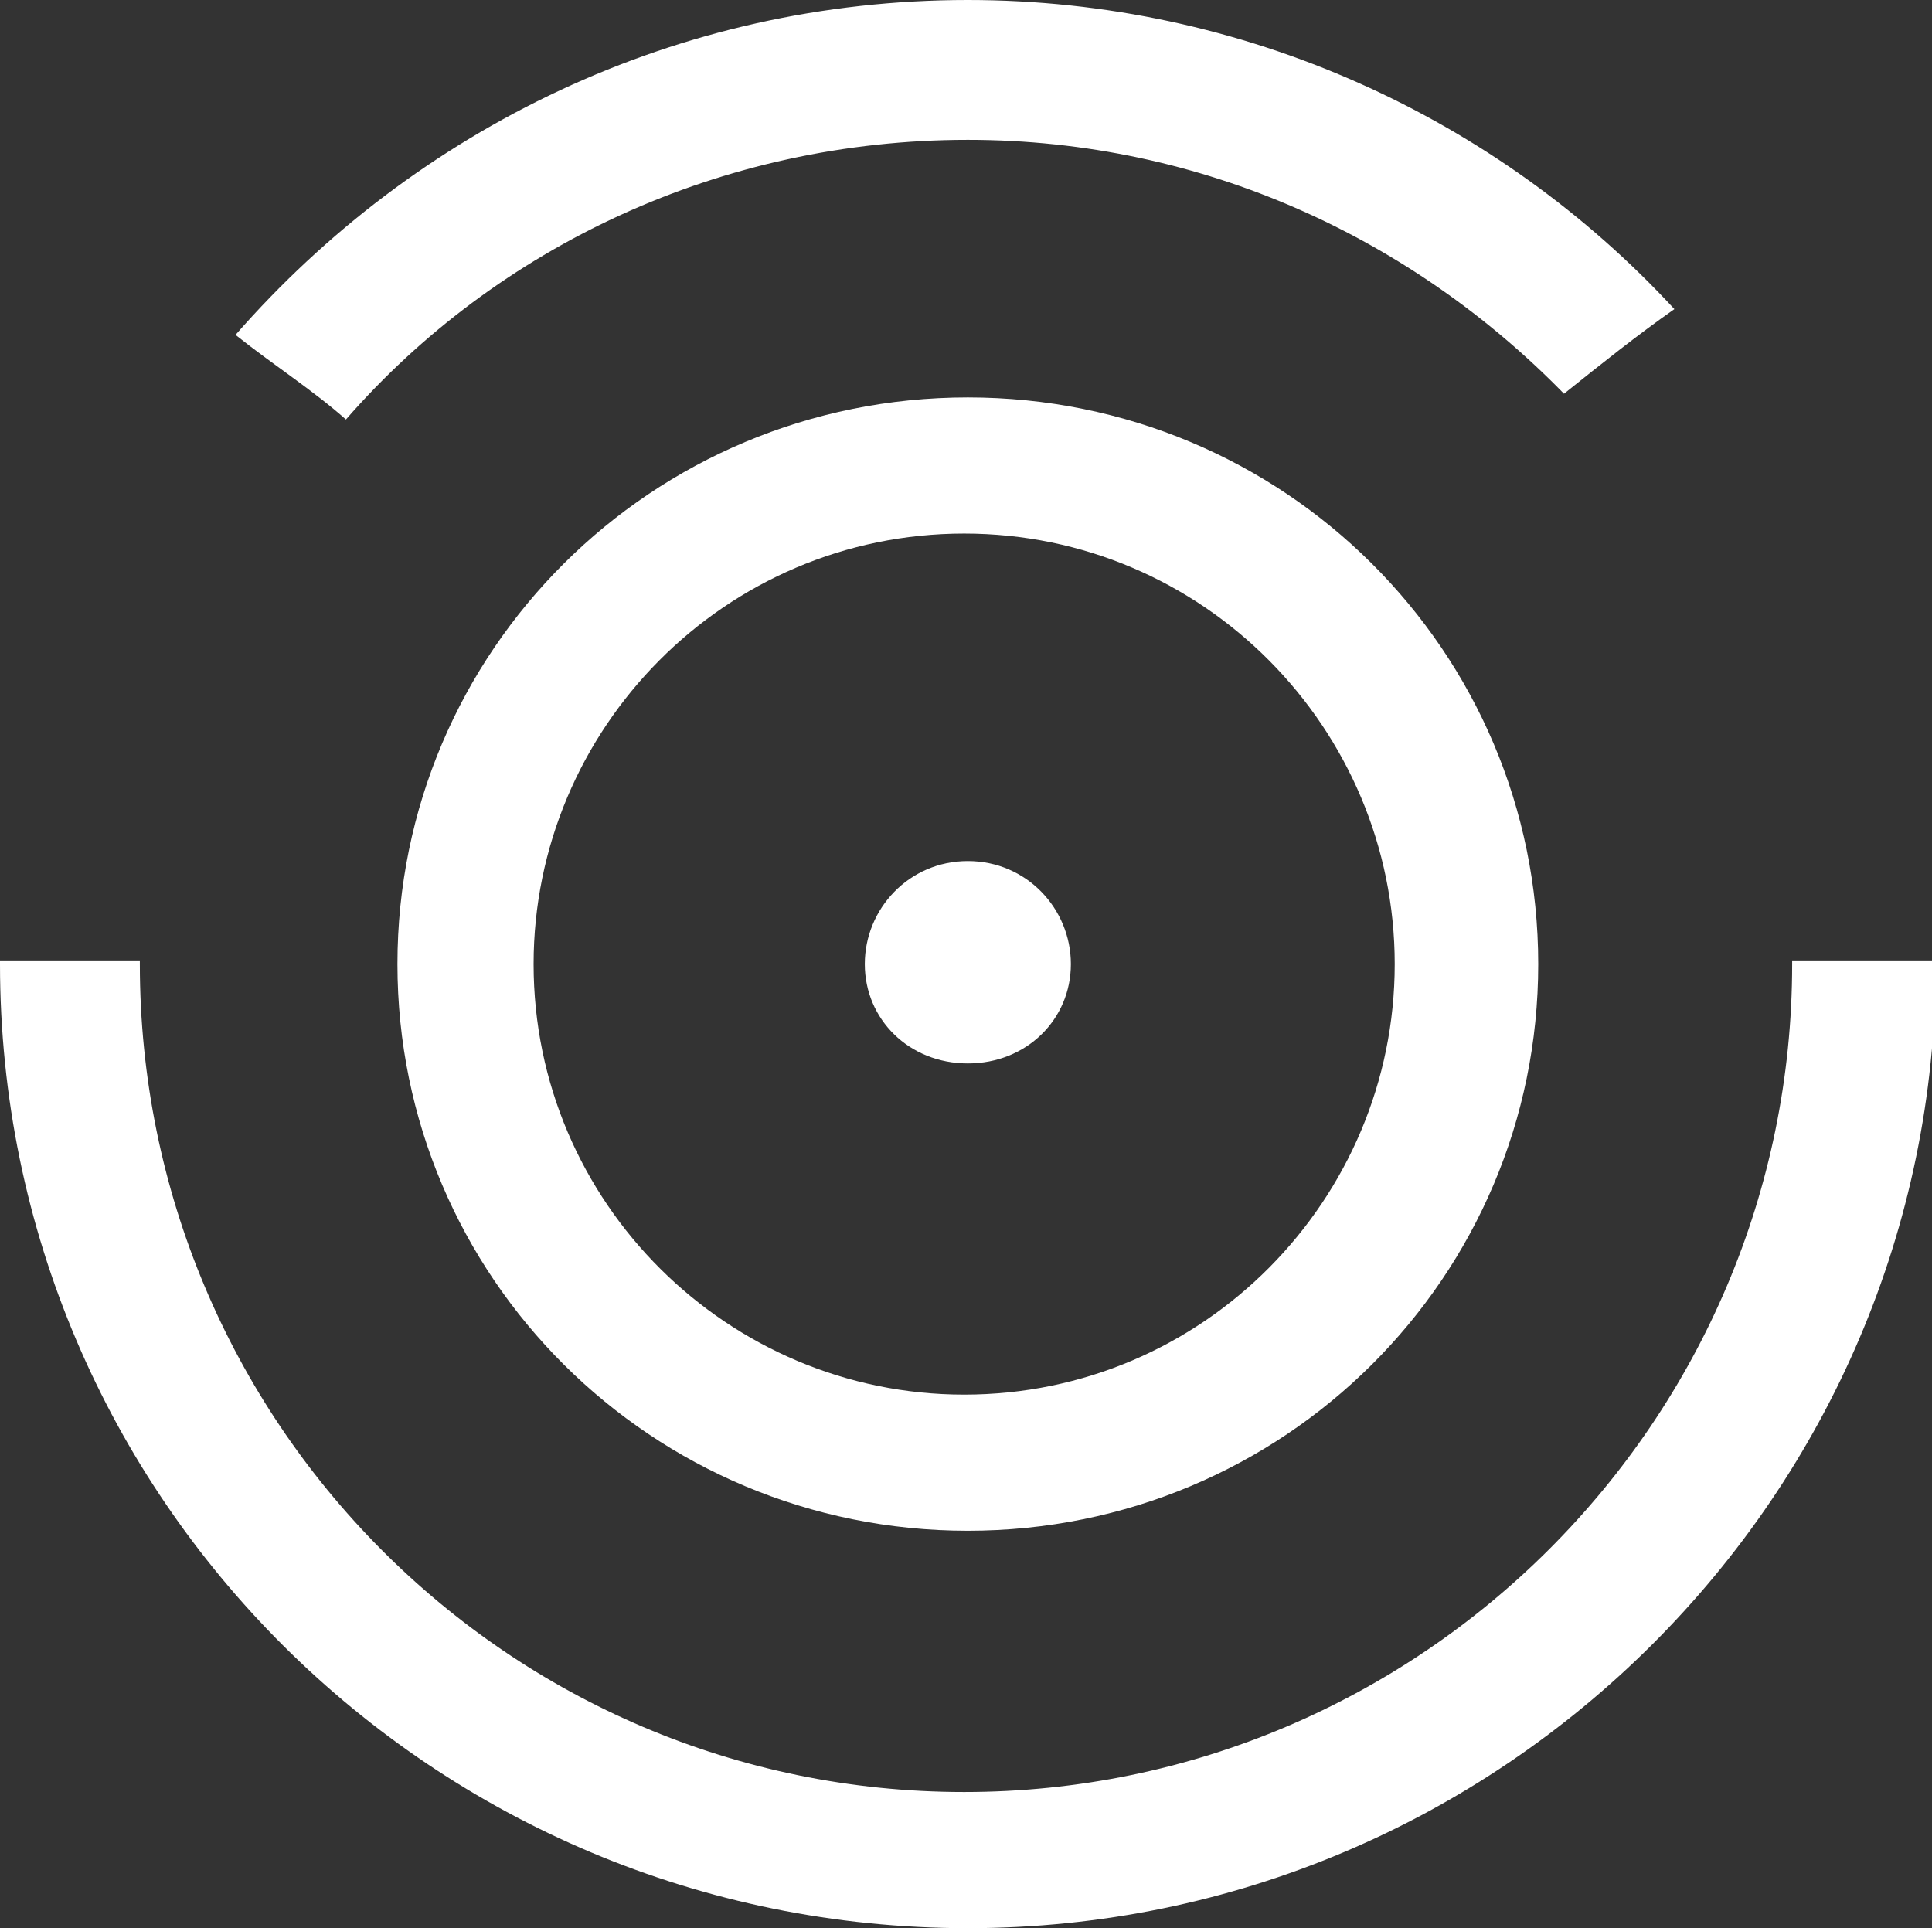
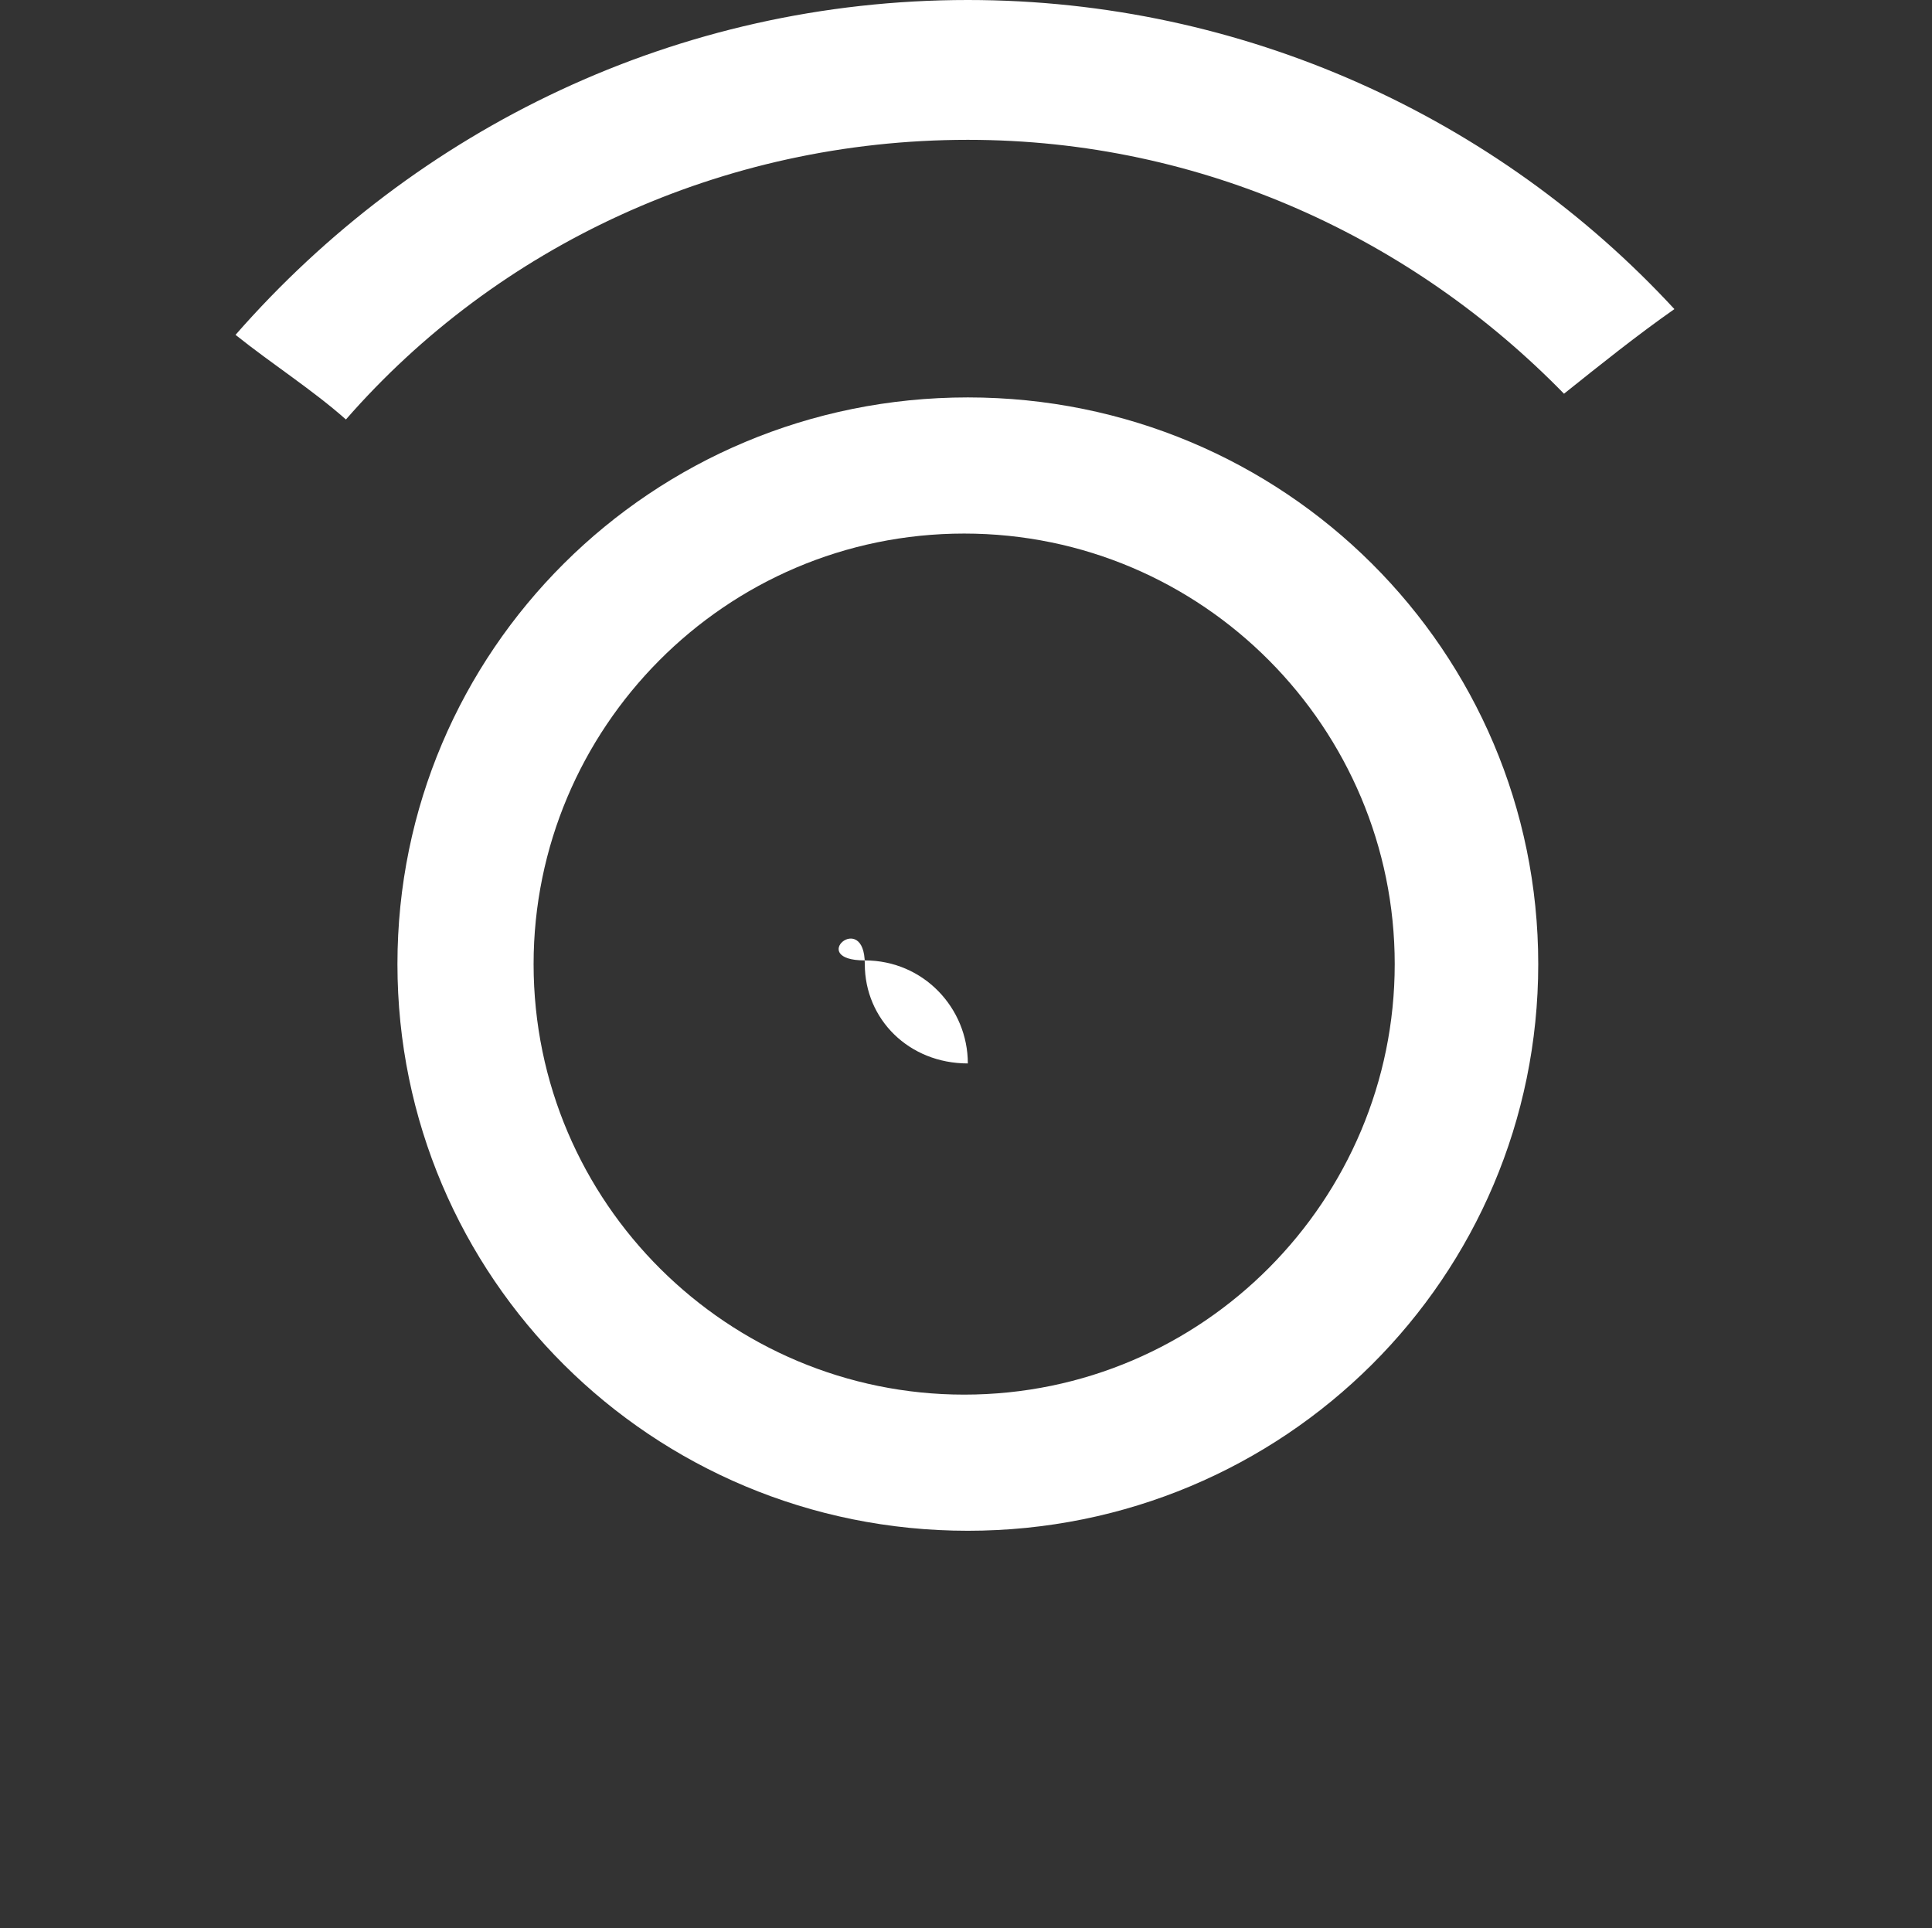
<svg xmlns="http://www.w3.org/2000/svg" version="1.1" id="Layer_1" x="0px" y="0px" viewBox="0 0 52.5 52.4" style="enable-background:new 0 0 52.5 52.4;" xml:space="preserve">
  <rect x="0" y="0" width="52.5" height="52.4" fill="#333333" stroke="none" />
  <style type="text/css">
	.st0{fill:#FFFFFF;}
	.st1{fill-rule:evenodd;clip-rule:evenodd;fill:#FFFFFF;}
</style>
  <g>
-     <path class="st0" d="M52.5,26.1h-3.8v0.1c0,12.4-10.1,22.5-22.5,22.5S3.8,38.6,3.8,26.2l0-0.1H0l0,0.1c0,14.5,11.8,26.2,26.3,26.2   c14.5,0,26.3-11.8,26.3-26.2V26.1z" />
    <path class="st0" d="M26.3,3.8c6.4,0,12.1,2.7,16.2,6.9c1-0.8,2-1.6,3-2.3C40.7,3.2,33.8,0,26.3,0c-7.9,0-15,3.5-19.9,9.1   c1,0.8,2.1,1.5,3,2.3C13.5,6.7,19.6,3.8,26.3,3.8z" />
    <path class="st1" d="M37.9,26.2c0,6.4-5.2,11.7-11.7,11.7c-6.4,0-11.7-5.2-11.7-11.7c0-6.4,5.2-11.7,11.7-11.7   C32.7,14.5,37.9,19.8,37.9,26.2z M10.8,26.2c0,8.5,6.9,15.4,15.5,15.4s15.5-6.9,15.5-15.4c0-8.5-6.9-15.4-15.5-15.4   S10.8,17.7,10.8,26.2z" />
-     <path class="st0" d="M23.5,26.2c0,1.5,1.2,2.7,2.8,2.7s2.8-1.2,2.8-2.7c0-1.5-1.2-2.8-2.8-2.8S23.5,24.7,23.5,26.2z" />
+     <path class="st0" d="M23.5,26.2c0,1.5,1.2,2.7,2.8,2.7c0-1.5-1.2-2.8-2.8-2.8S23.5,24.7,23.5,26.2z" />
  </g>
</svg>